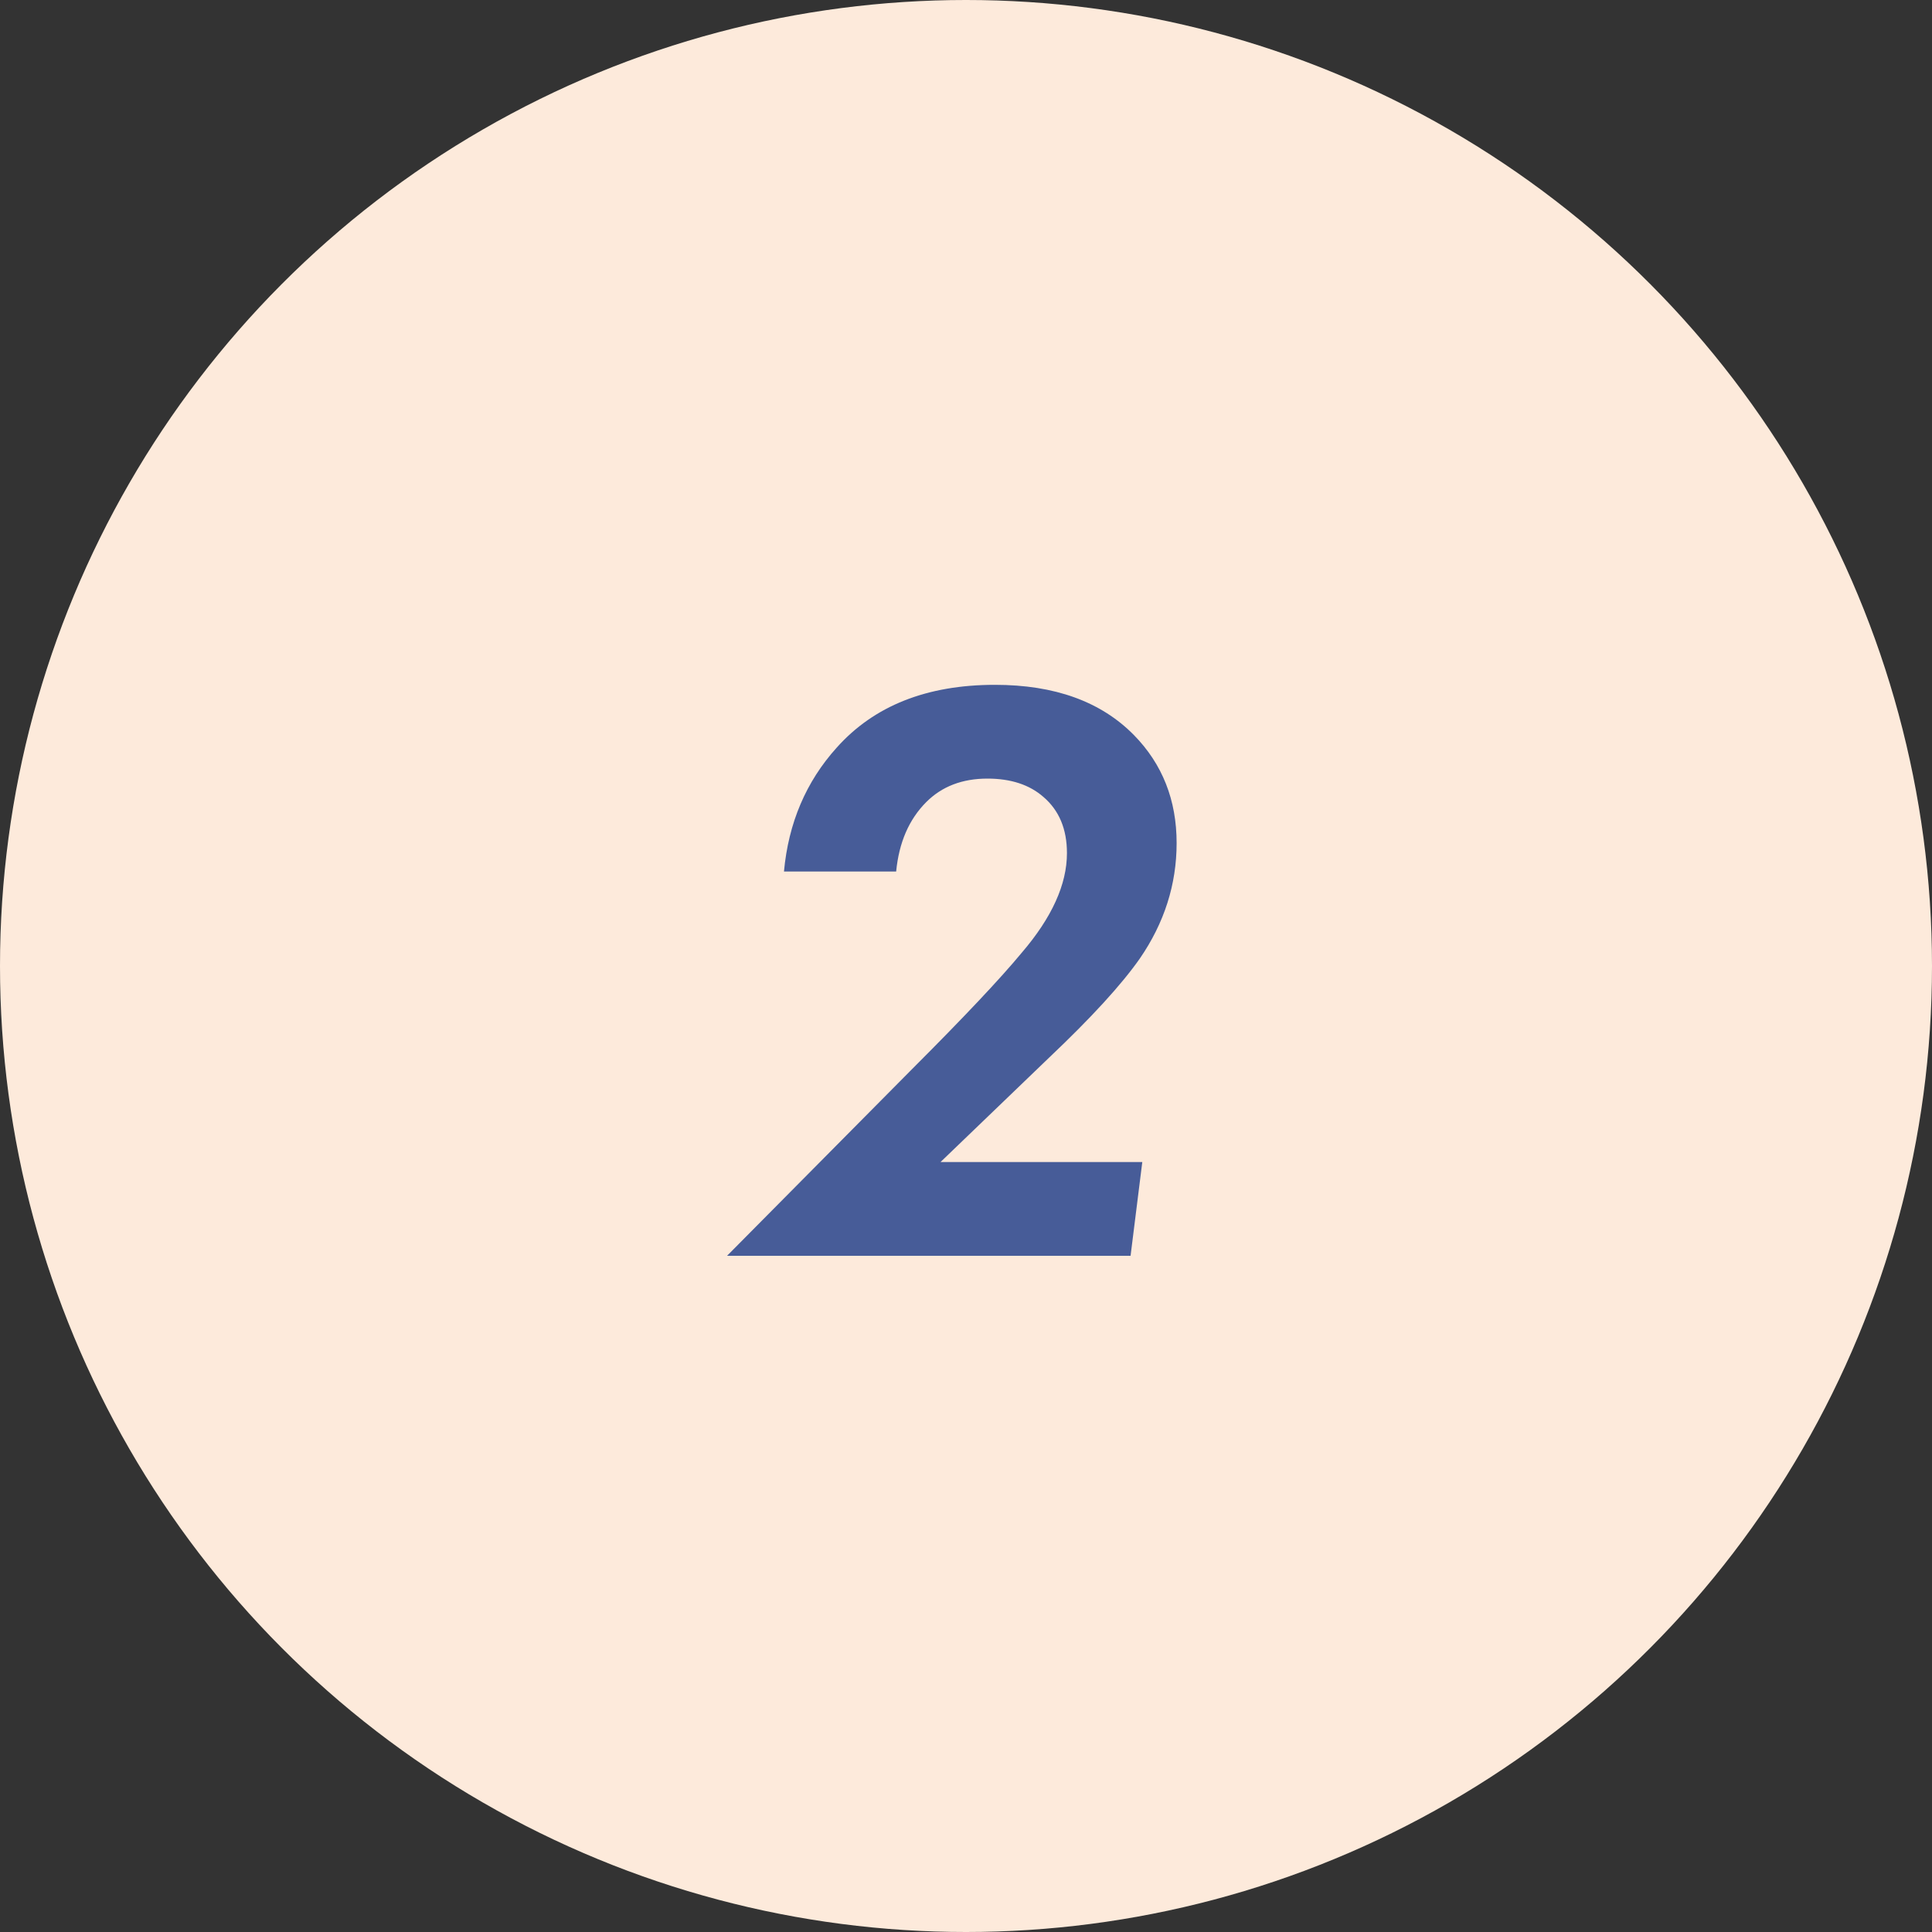
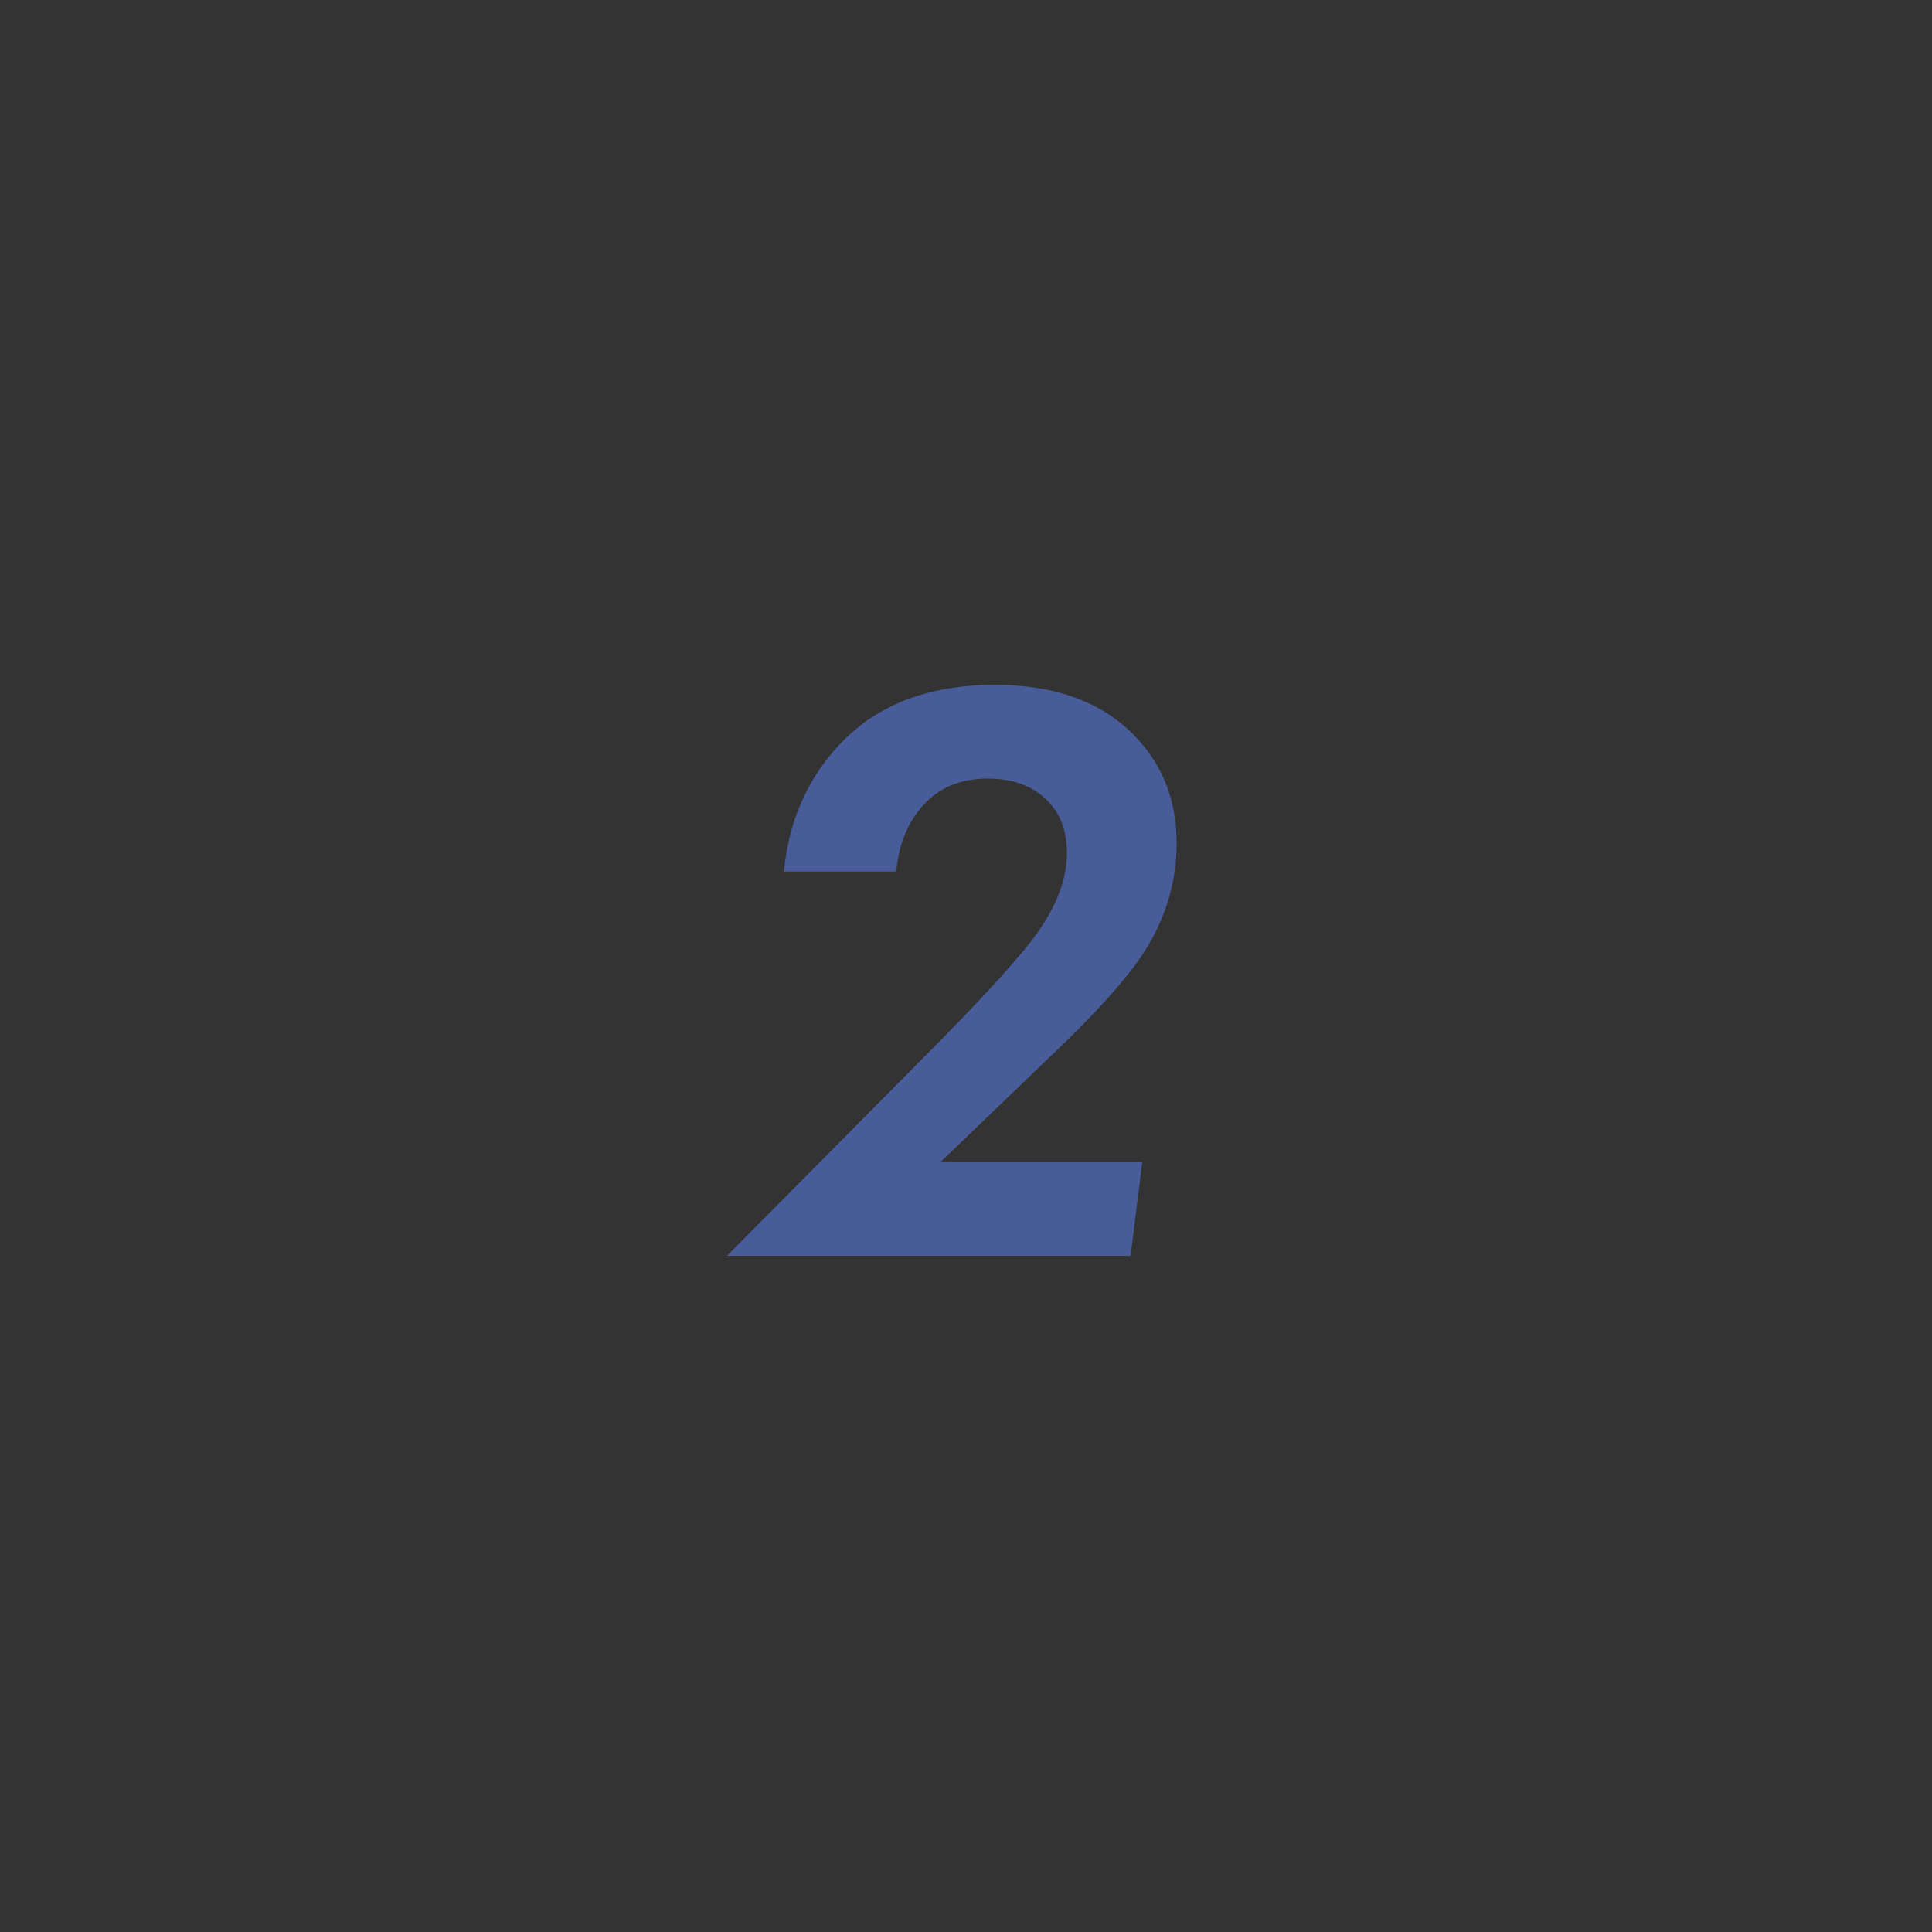
<svg xmlns="http://www.w3.org/2000/svg" width="60" height="60" viewBox="0 0 60 60" fill="none">
  <rect x="0" y="0" width="60" height="60" fill="#333333" stroke="none" />
-   <circle cx="30" cy="30" r="30" fill="#FDEADB" />
  <path d="M22.579 39L28.325 33.202C29.937 31.59 31.072 30.385 31.731 29.588C32.667 28.496 33.135 27.465 33.135 26.494C33.135 25.749 32.892 25.168 32.407 24.752C31.974 24.371 31.393 24.18 30.665 24.18C29.885 24.18 29.252 24.423 28.767 24.908C28.23 25.445 27.918 26.165 27.831 27.066H24.347C24.486 25.558 25.032 24.275 25.985 23.218C27.146 21.918 28.784 21.268 30.899 21.268C32.754 21.268 34.192 21.788 35.215 22.828C36.099 23.729 36.541 24.847 36.541 26.182C36.541 27.465 36.16 28.661 35.397 29.77C34.825 30.585 33.889 31.607 32.589 32.838L29.209 36.088H35.475L35.111 39H22.579Z" fill="#475C98" />
</svg>